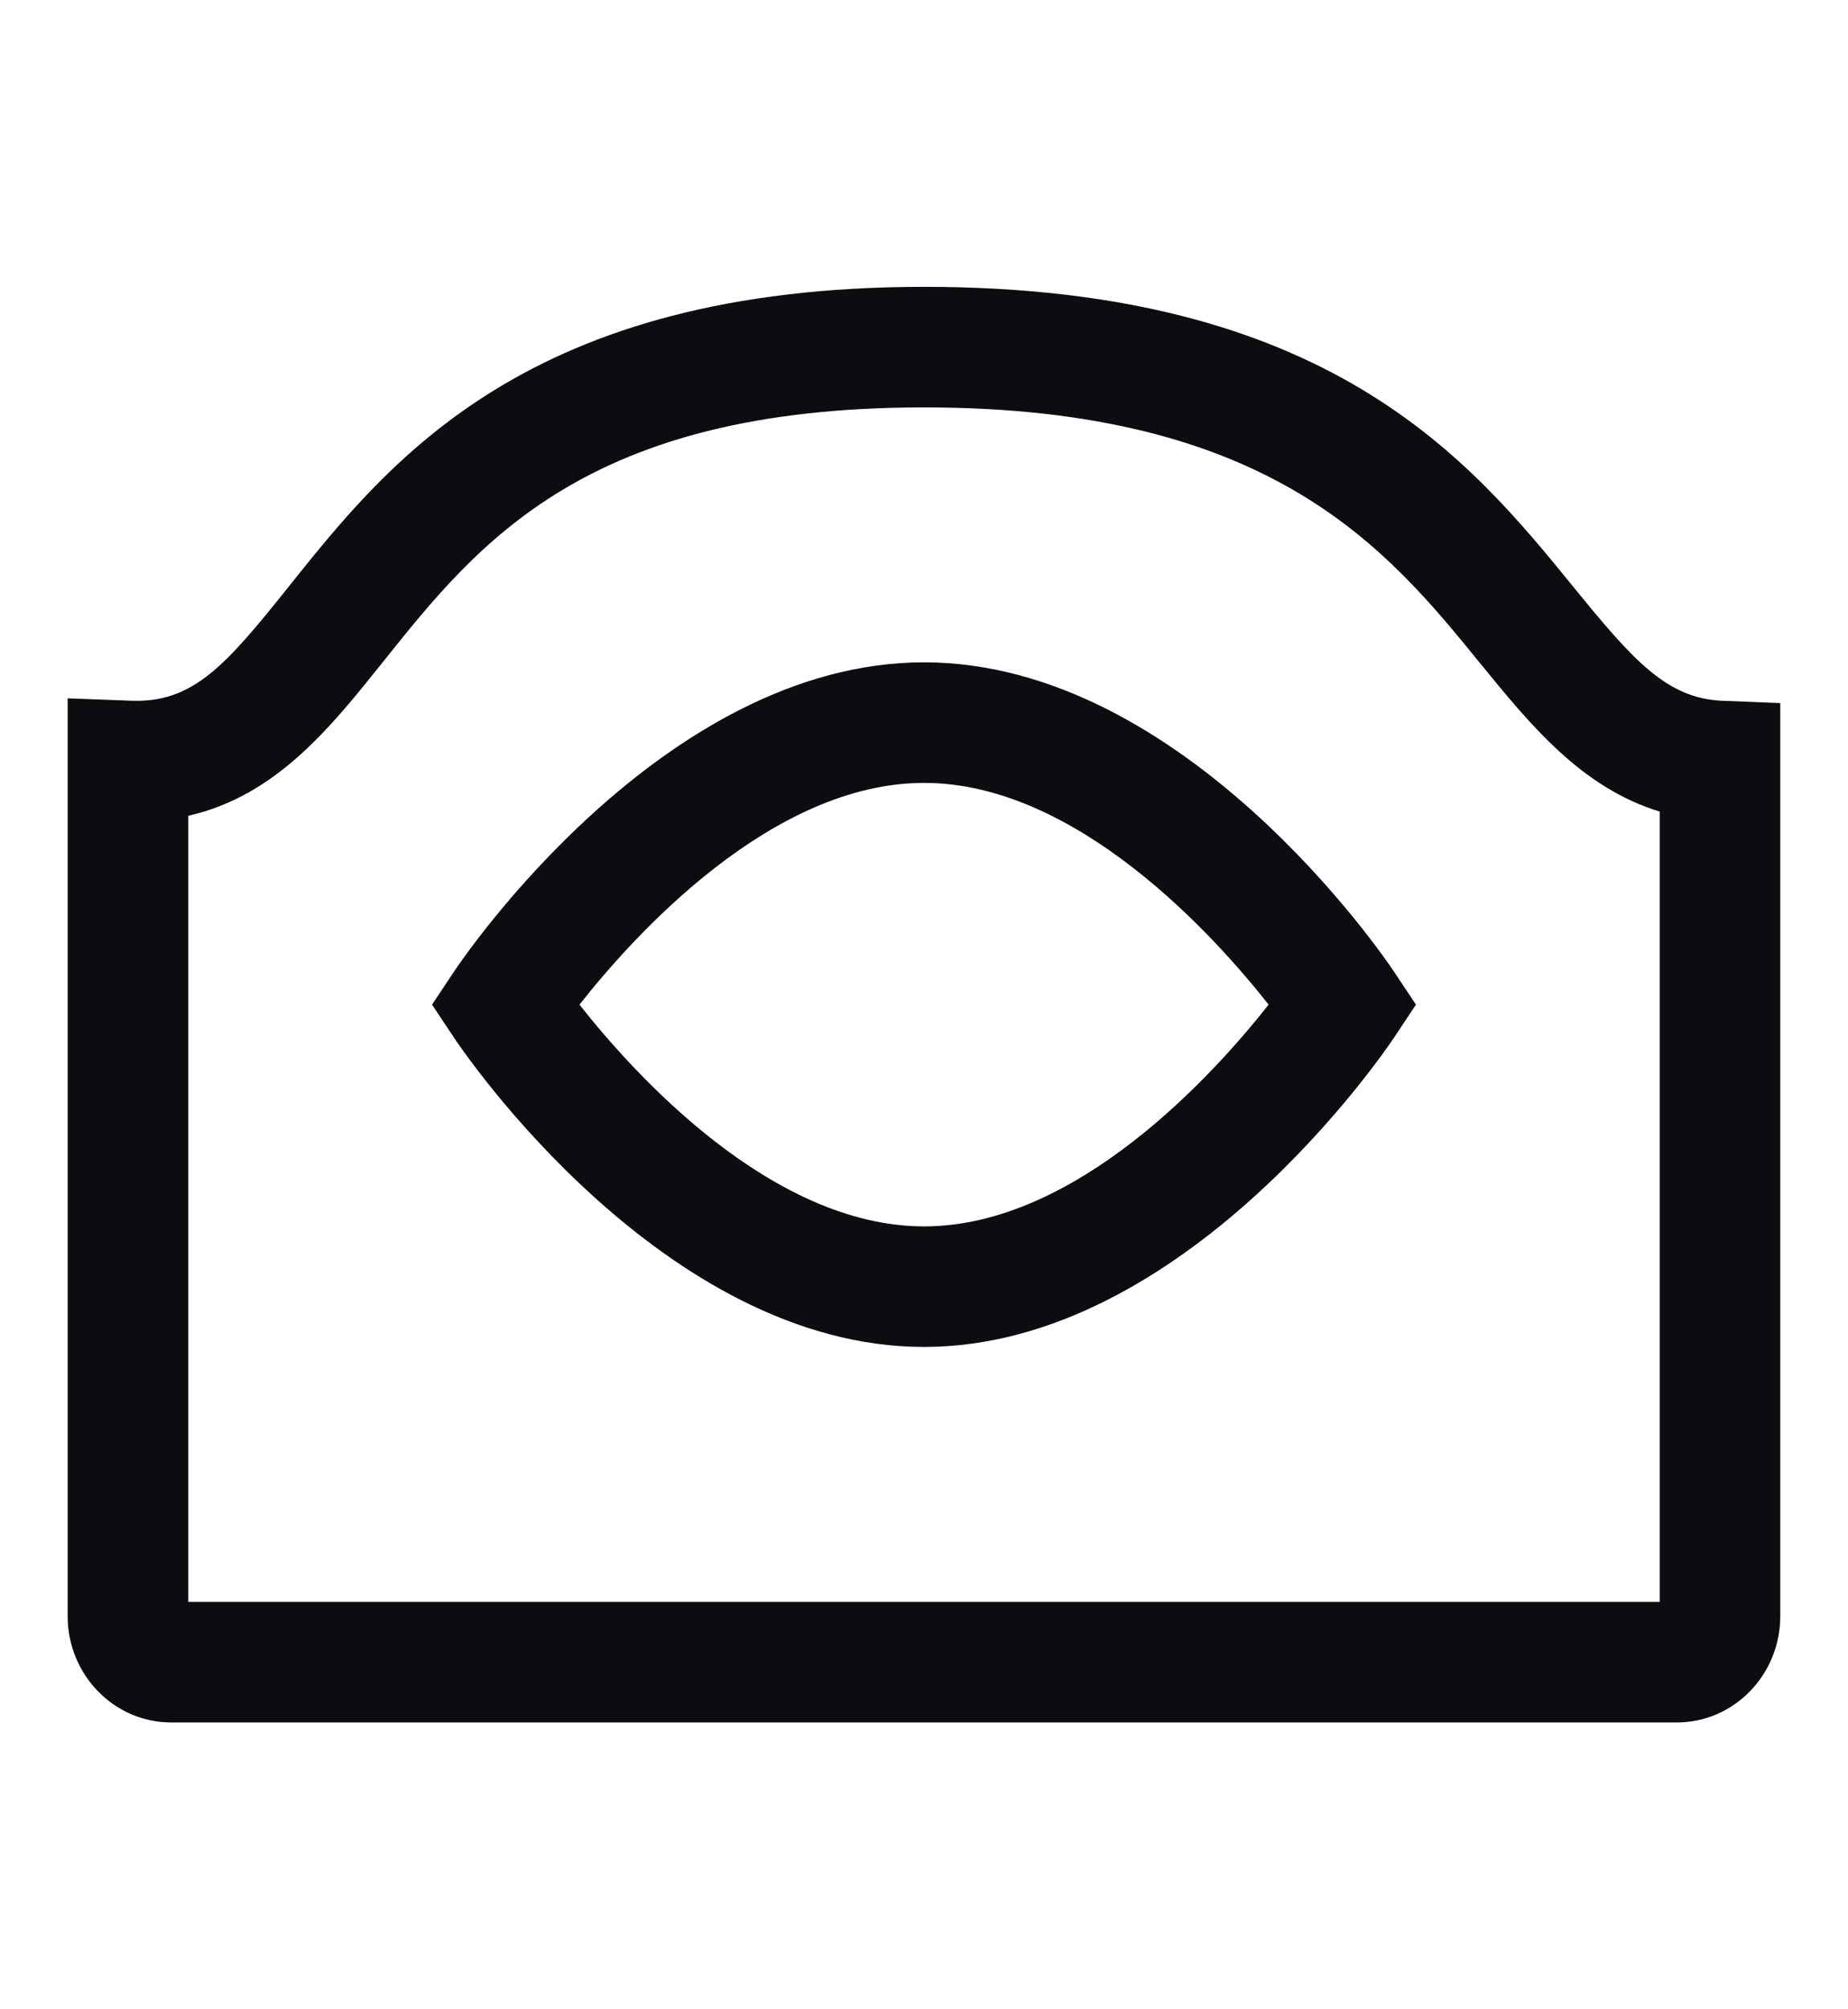
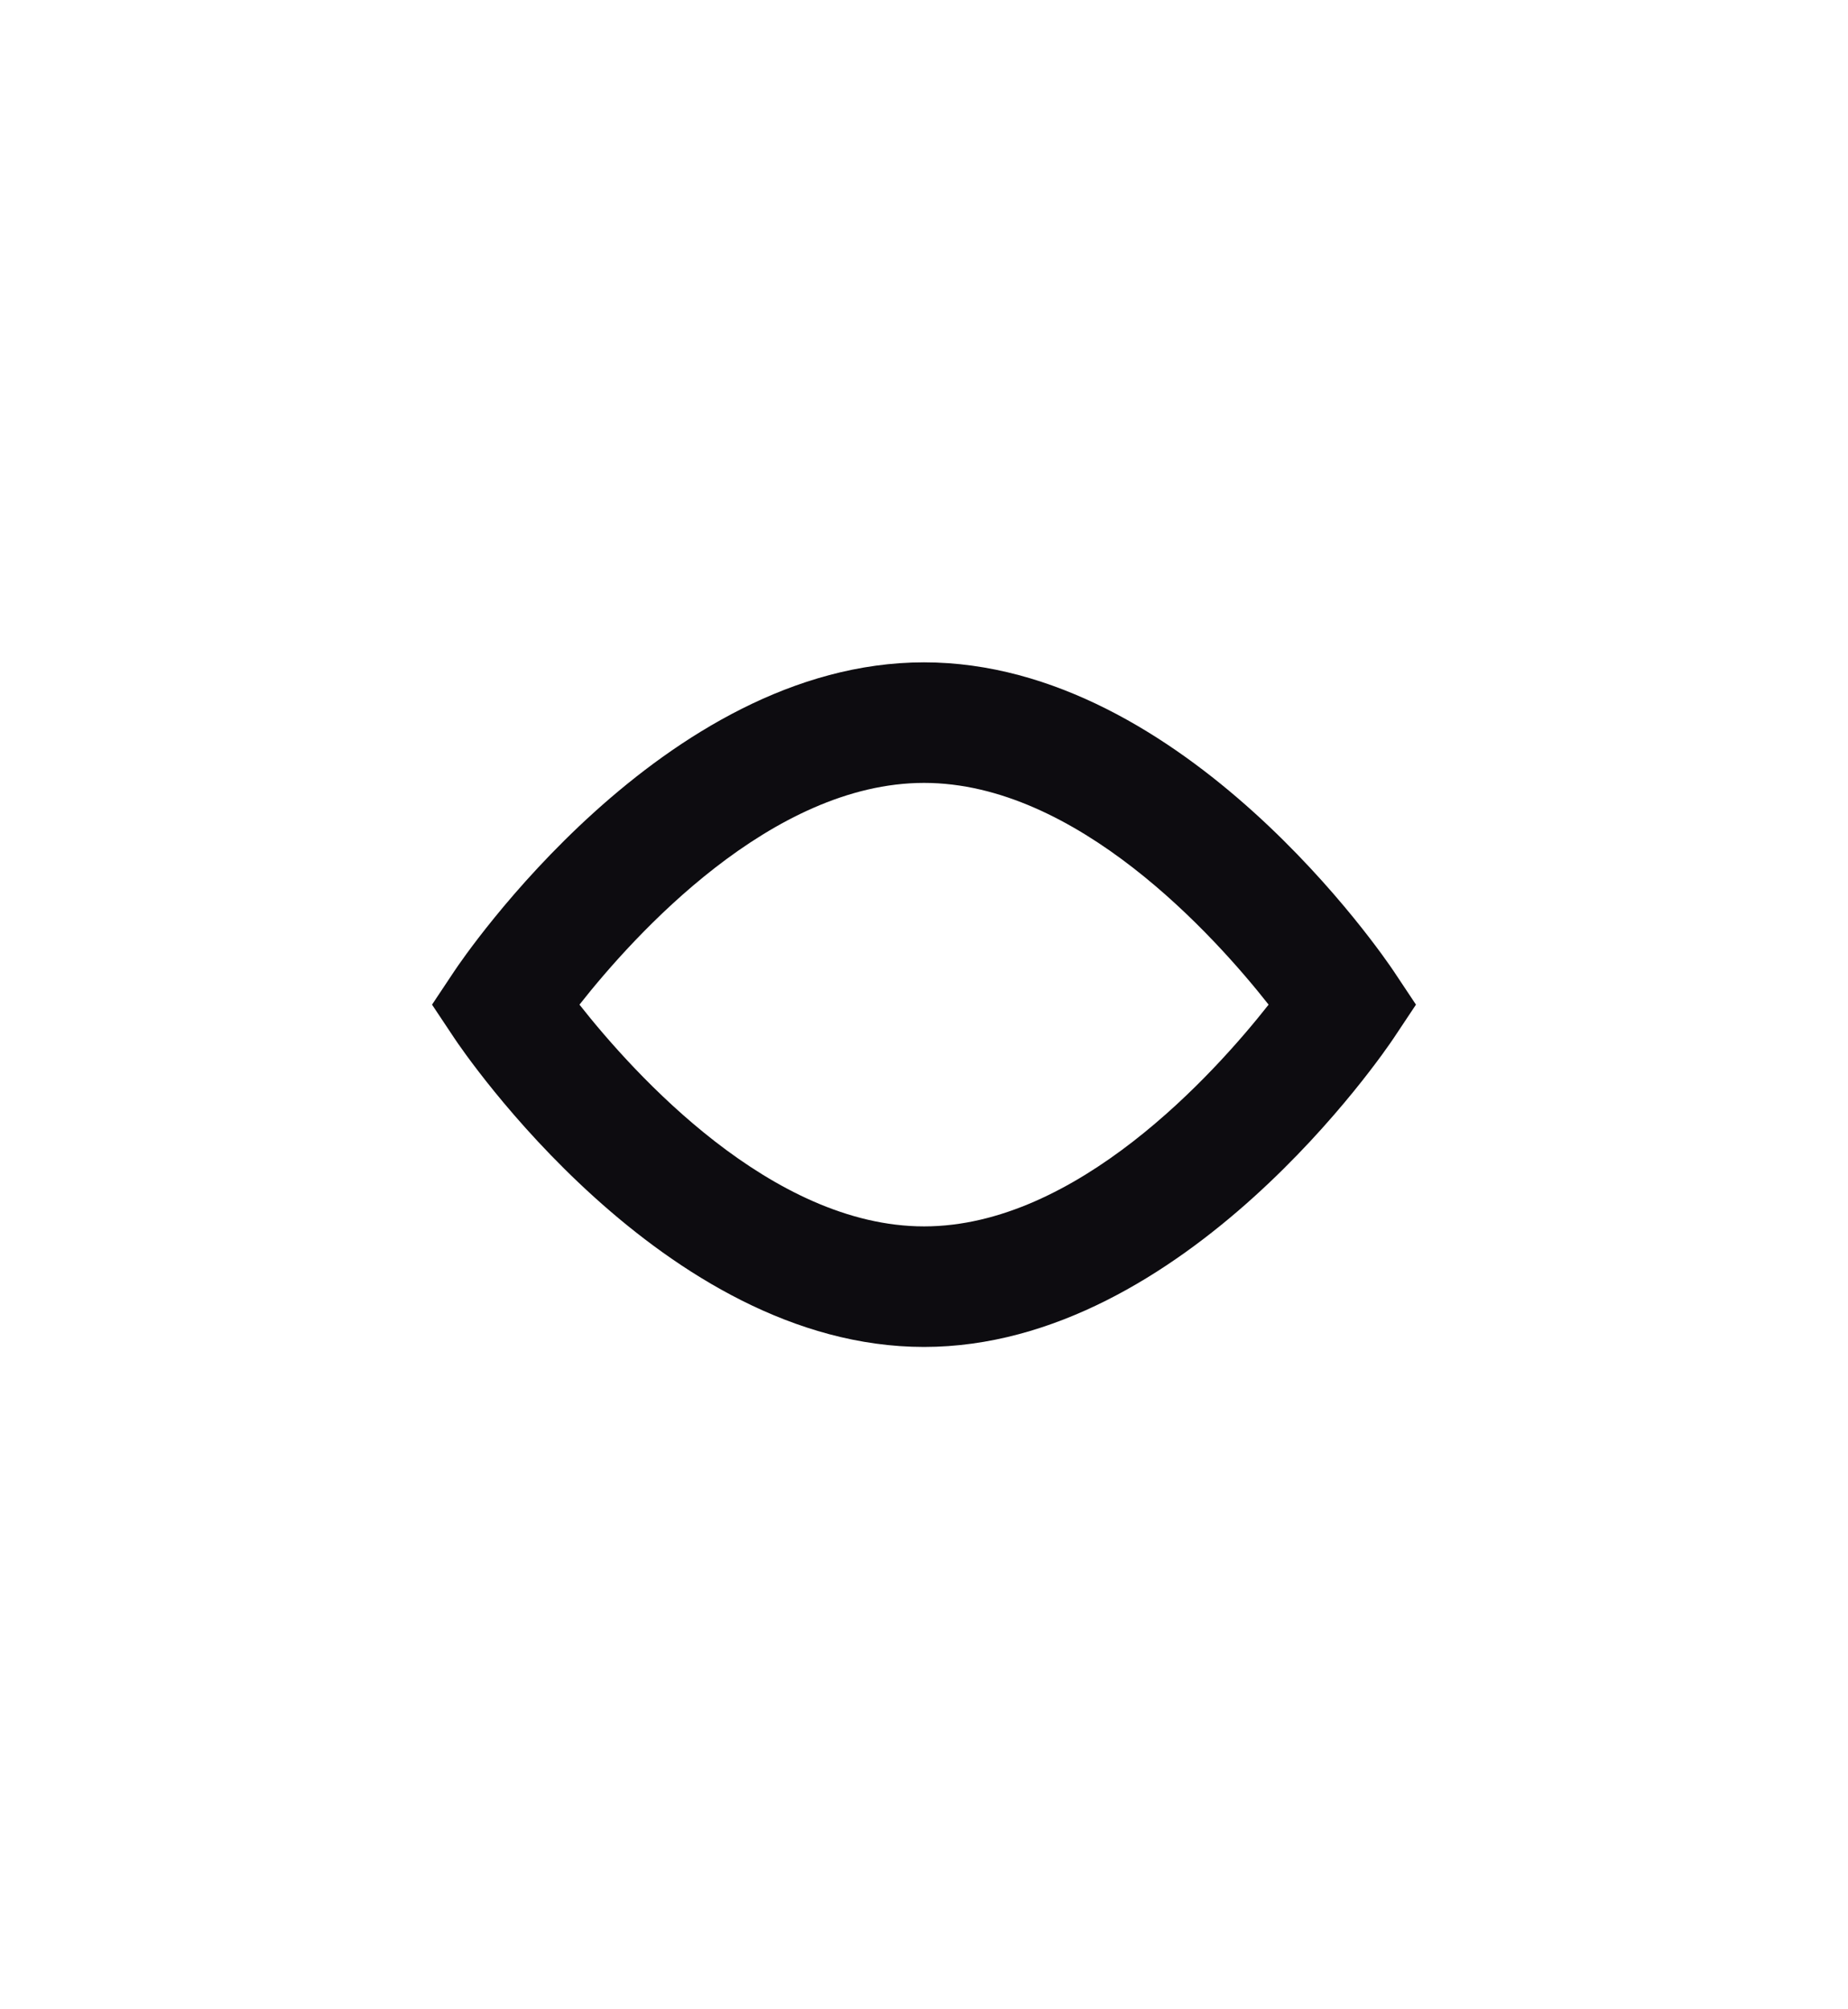
<svg xmlns="http://www.w3.org/2000/svg" version="1.1" id="Слой_1" x="0px" y="0px" viewBox="0 0 23 25" style="enable-background:new 0 0 23 25;" xml:space="preserve">
  <style type="text/css"> .st0{fill:none;} .st1{fill:#0D0C10;} </style>
  <rect class="st0" width="23" height="25" />
-   <path class="st1" d="M20.871,21.431H2.129c-0.709,0-1.287-0.593-1.287-1.322V8.689 l0.778,0.029c0.782,0.036,1.192-0.442,1.978-1.425 C4.854,5.721,6.575,3.569,11.5,3.569c5.042,0,6.801,2.16,8.085,3.737 c0.741,0.909,1.159,1.385,1.852,1.413l0.72,0.029v11.361 C22.157,20.838,21.58,21.431,20.871,21.431z M2.343,19.931h18.314v-9.833 C19.684,9.802,19.045,9.017,18.422,8.253C17.267,6.834,15.829,5.069,11.5,5.069 c-4.204,0-5.545,1.68-6.729,3.161c-0.66,0.826-1.338,1.674-2.428,1.92V19.931z" />
  <path class="st1" d="M11.5,16.759c-3.249,0-5.742-3.686-5.846-3.843L5.377,12.5 l0.277-0.416c0.104-0.157,2.598-3.843,5.846-3.843 c3.248,0,5.741,3.686,5.846,3.843L17.623,12.5l-0.277,0.416 C17.241,13.073,14.748,16.759,11.5,16.759z M7.212,12.5 c0.679,0.862,2.391,2.759,4.289,2.759c1.897,0,3.609-1.897,4.288-2.759 c-0.679-0.862-2.391-2.759-4.288-2.759C9.602,9.741,7.891,11.638,7.212,12.5z" />
</svg>